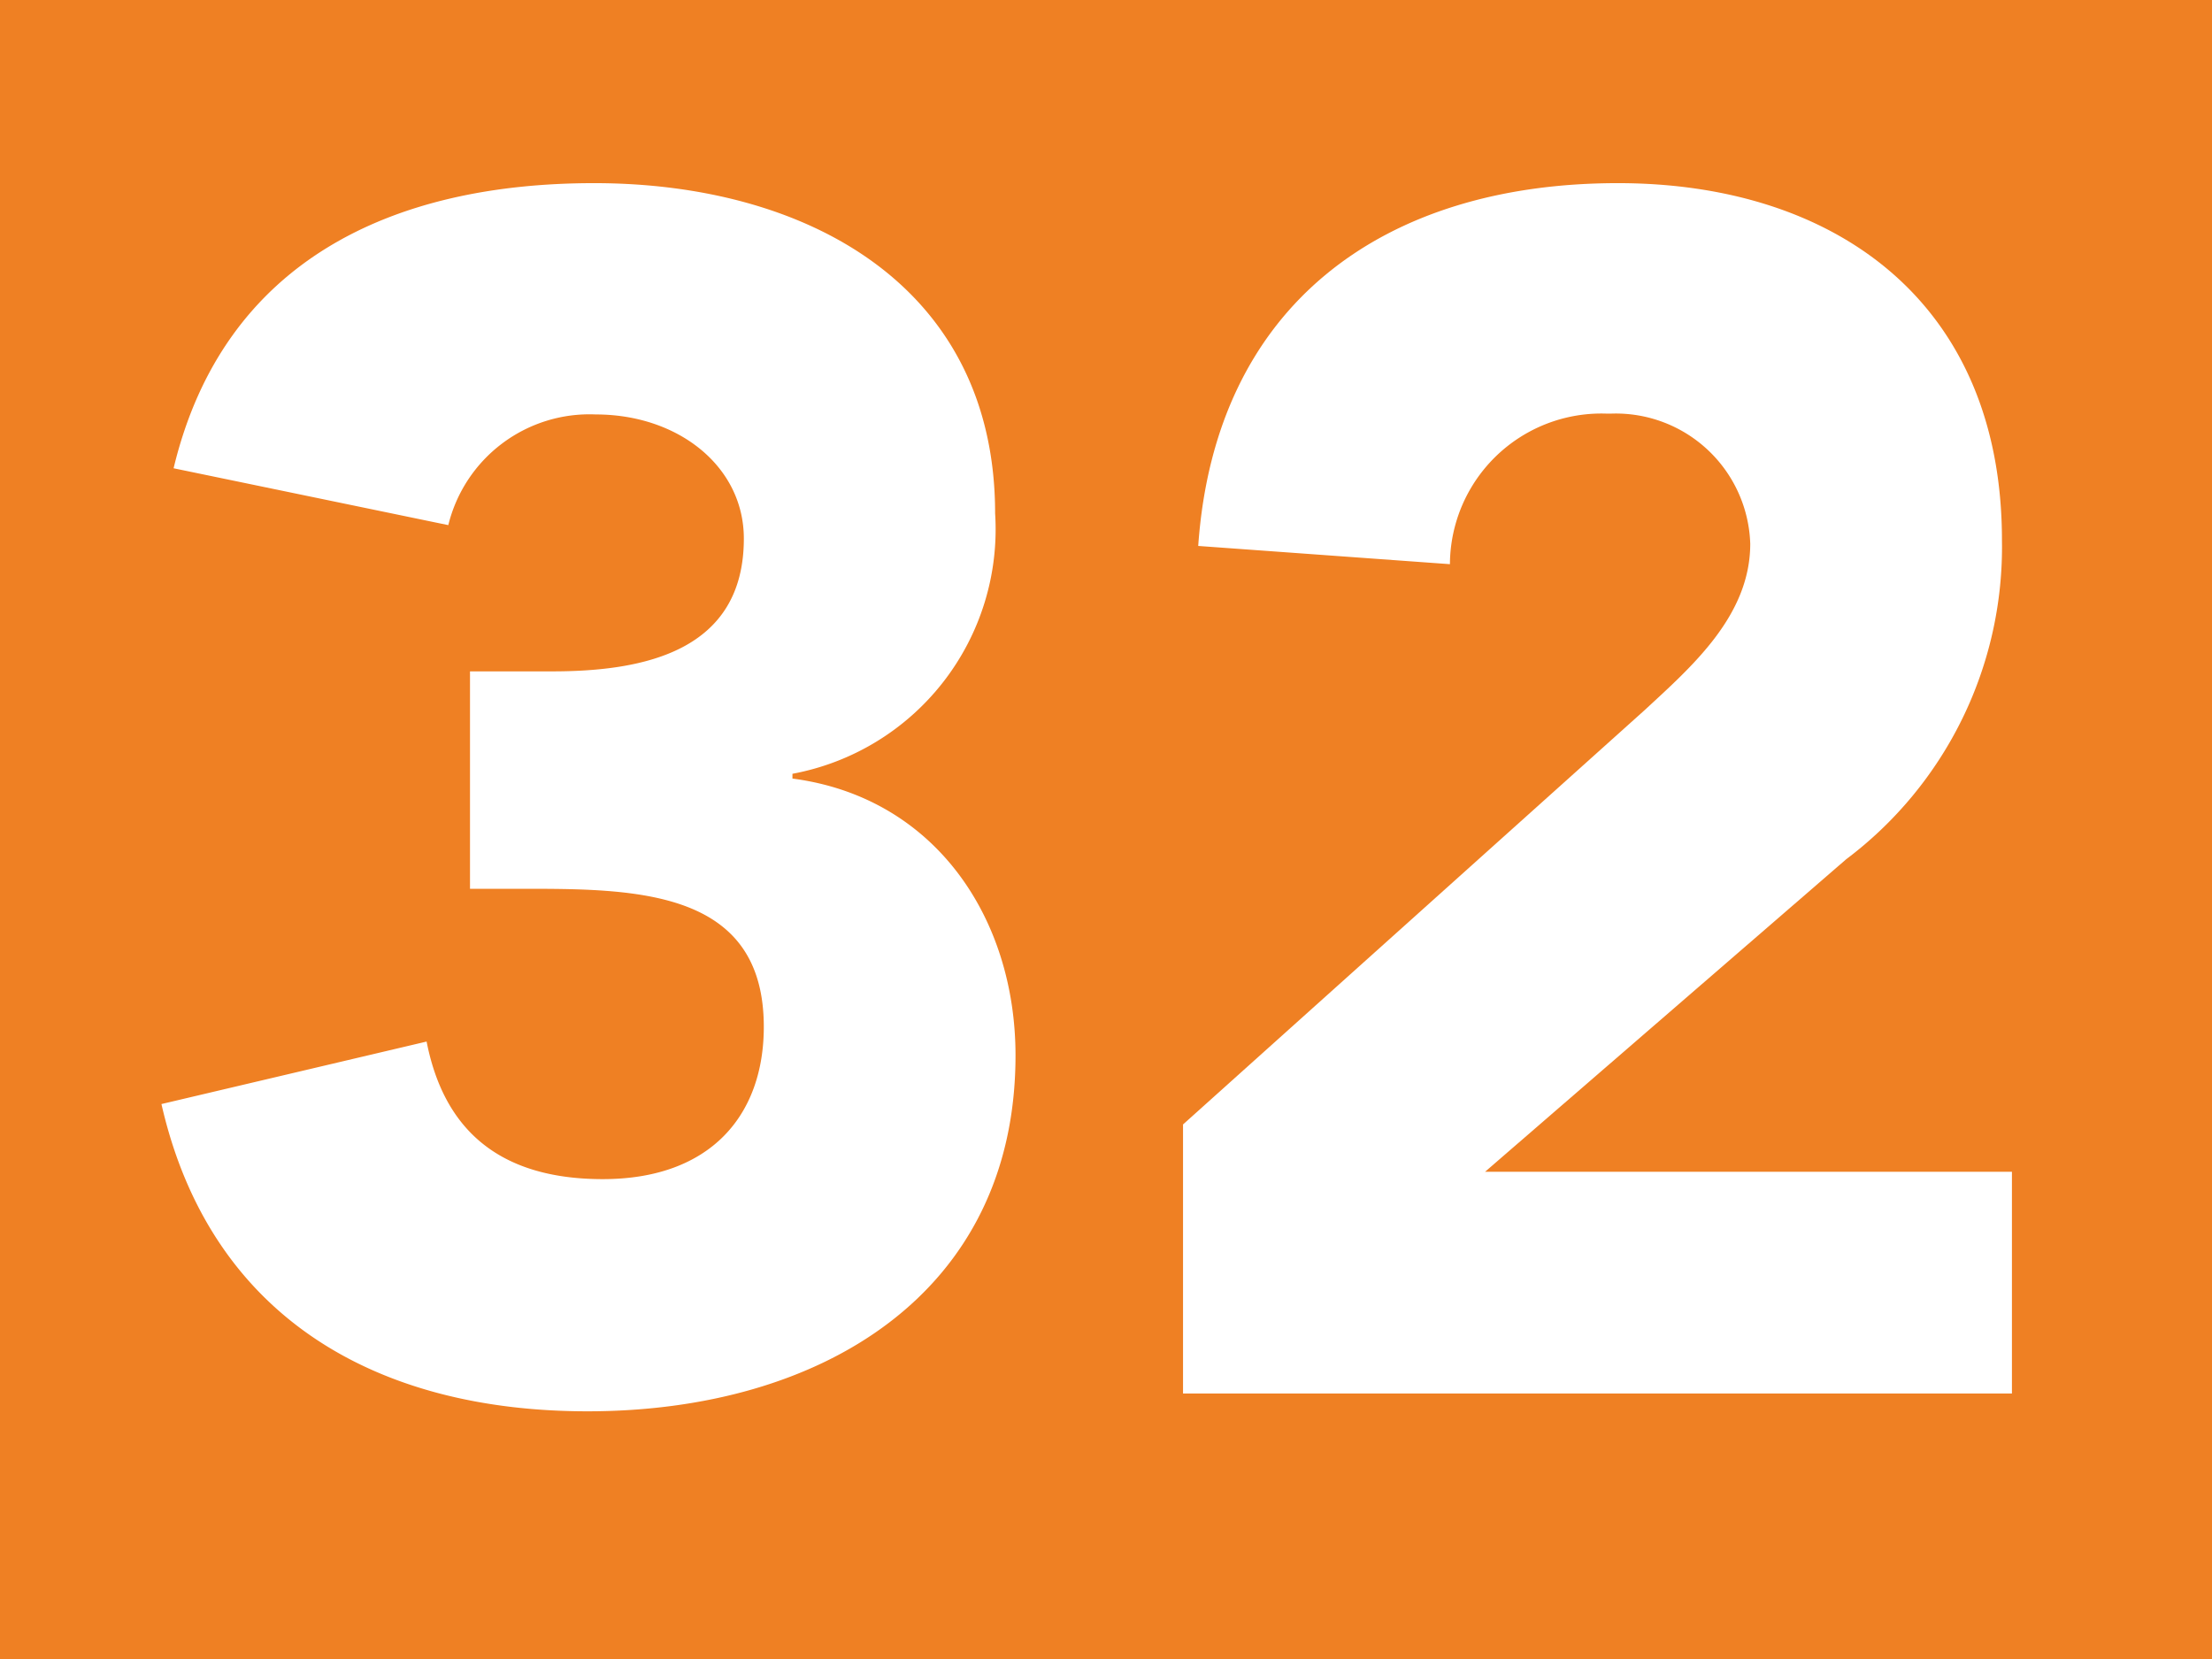
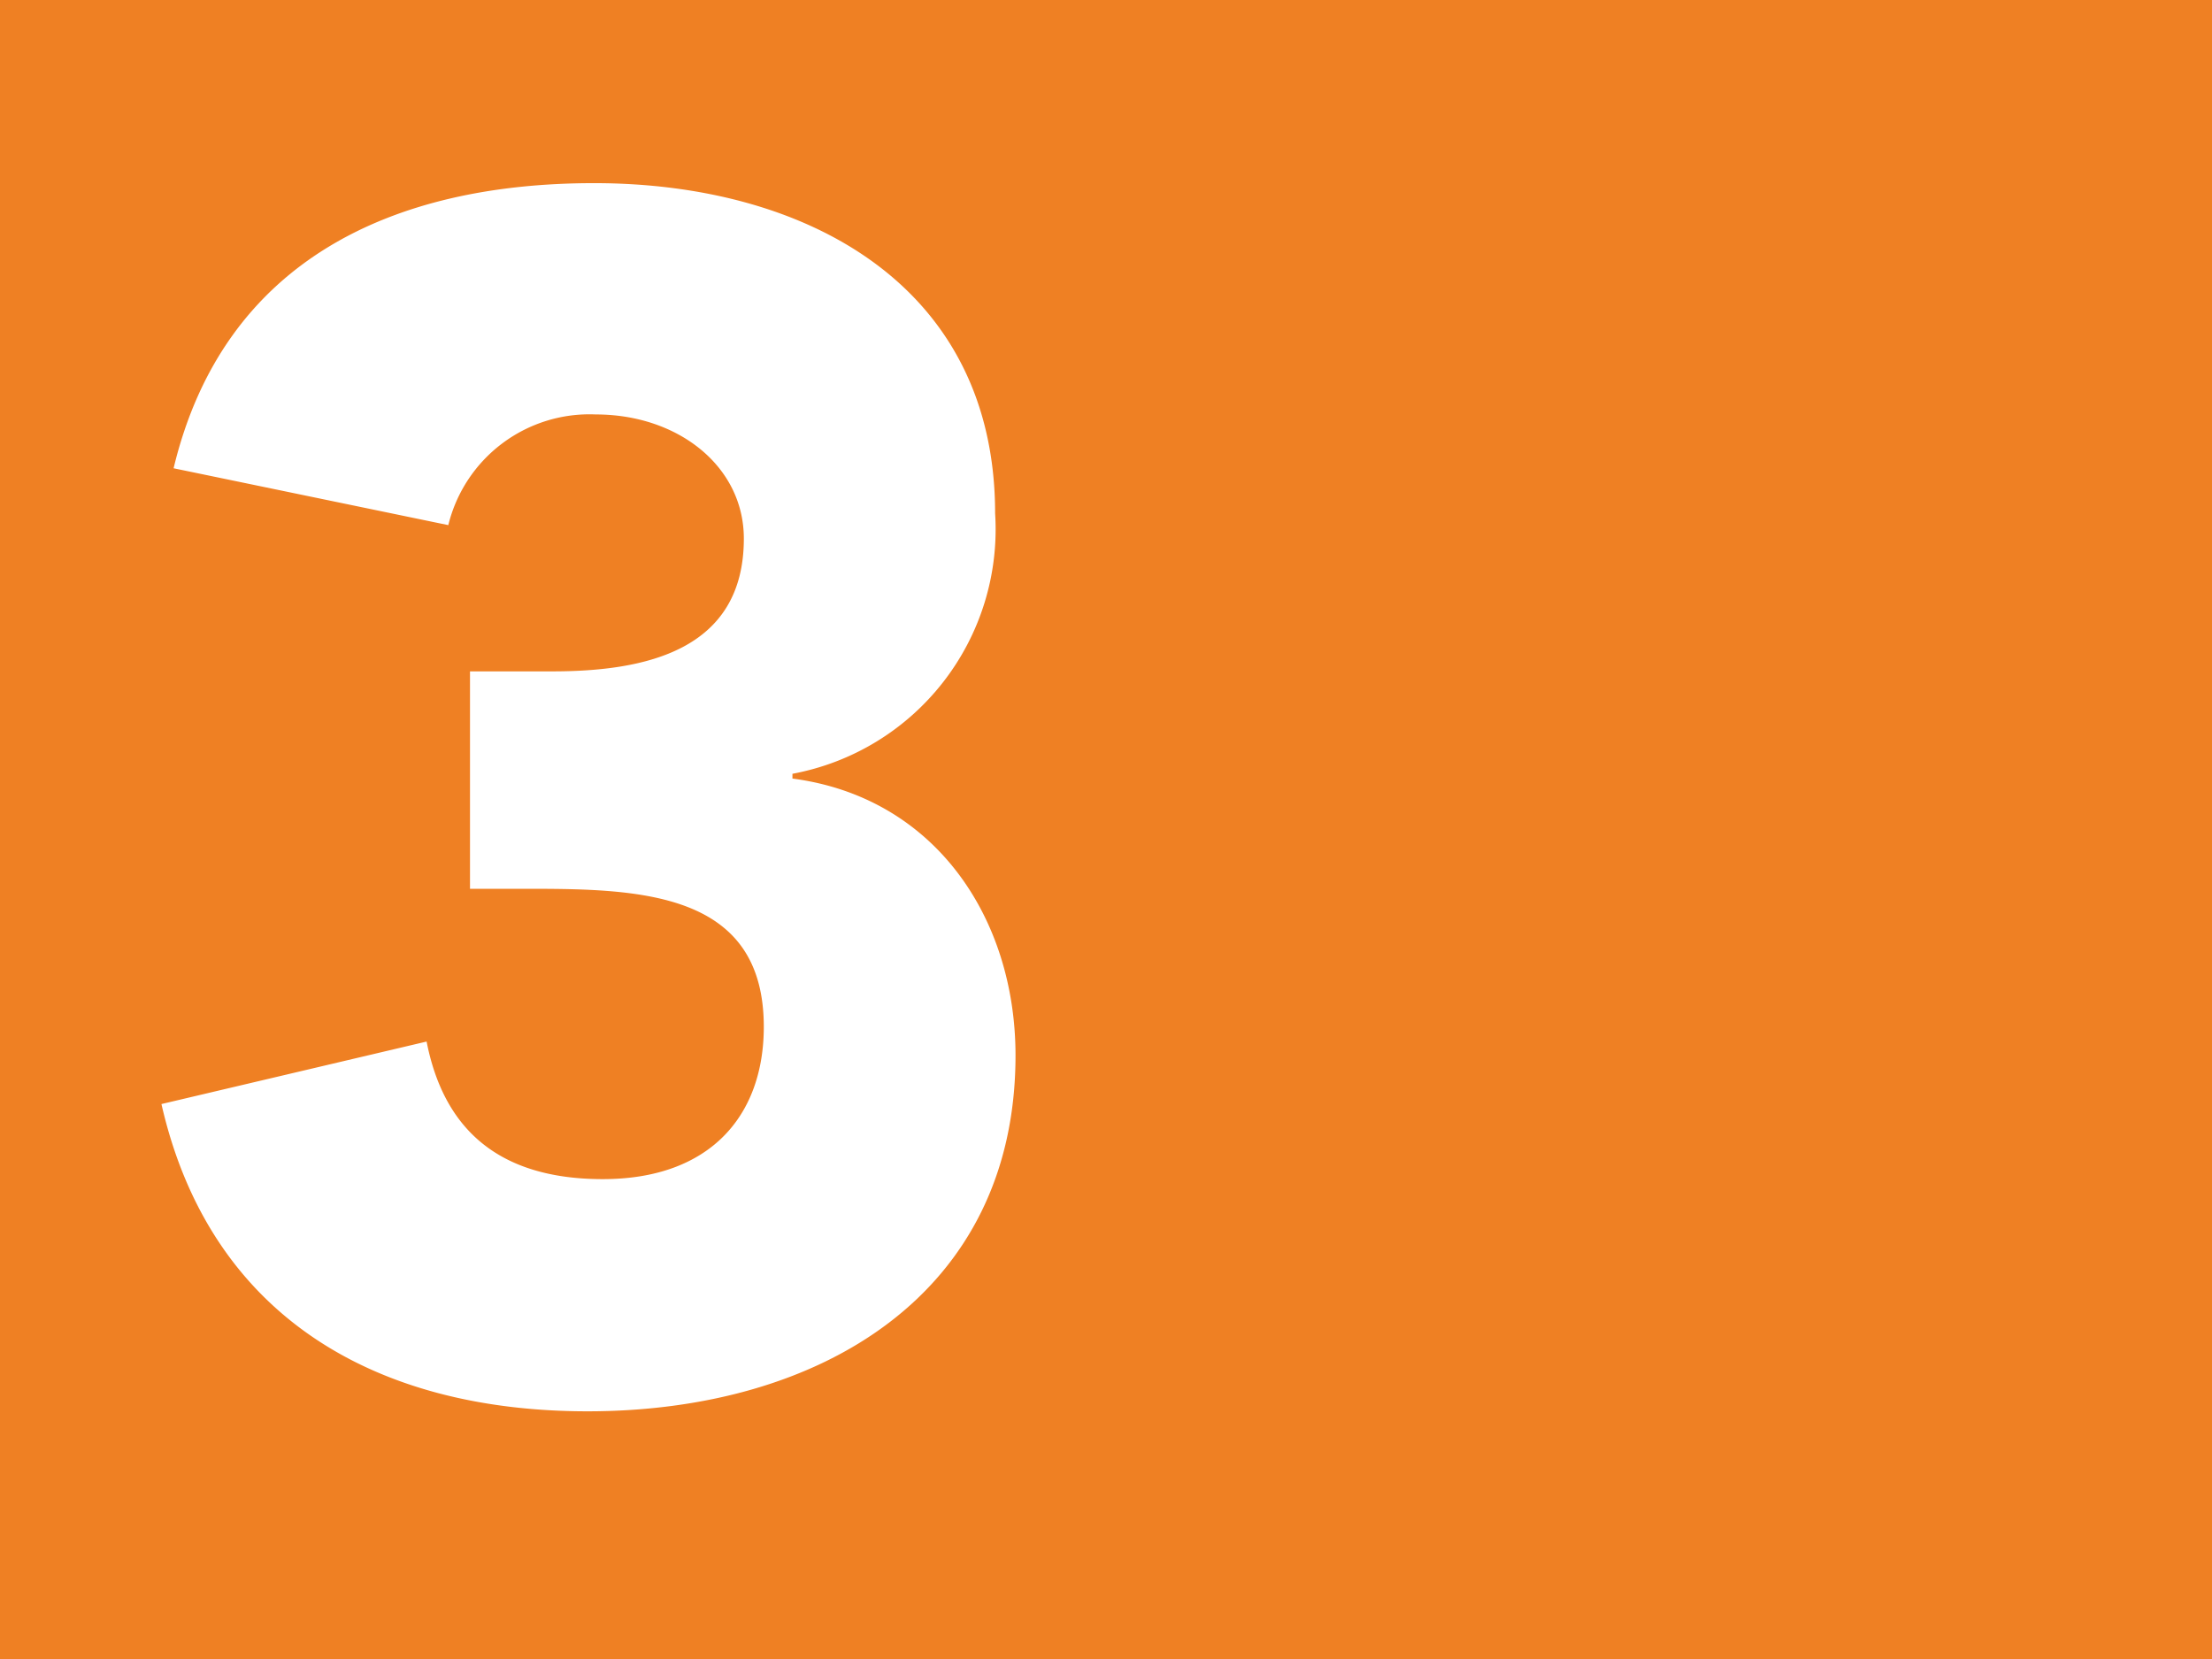
<svg xmlns="http://www.w3.org/2000/svg" viewBox="0 0 50.97 38.23">
  <rect width="50.97" height="38.23" fill="#ef8023" />
  <path d="M10.83,15.47h1.9c2.12,0,4.41-.47,4.41-3.06,0-1.66-1.51-2.86-3.41-2.86a3.35,3.35,0,0,0-3.4,2.55L4,10.79C5.15,6,9.05,4.22,13.69,4.22c4.88,0,9.24,2.35,9.24,7.61a5.73,5.73,0,0,1-4.67,6v.11c3.28.43,5.14,3.21,5.14,6.38,0,5.49-4.49,8.2-9.86,8.2-4.87,0-8.7-2.17-9.82-7.08L9.83,24c.38,1.94,1.58,3.17,4.06,3.17s3.71-1.47,3.71-3.51c0-3.1-2.82-3.18-5.41-3.18H10.83Z" fill="#fff" />
-   <path d="M27.26,25.91,37.9,16.36c1.08-1,2.43-2.17,2.43-3.83a3.1,3.1,0,0,0-3.19-3H37A3.49,3.49,0,0,0,33.41,13V13l-5.8-.42C28,7,31.9,4.22,37.28,4.22c5,0,8.85,2.74,8.85,8.23a9,9,0,0,1-3.59,7.35L34.22,27H46.36v5.11H27.26Z" fill="#fff" />
</svg>